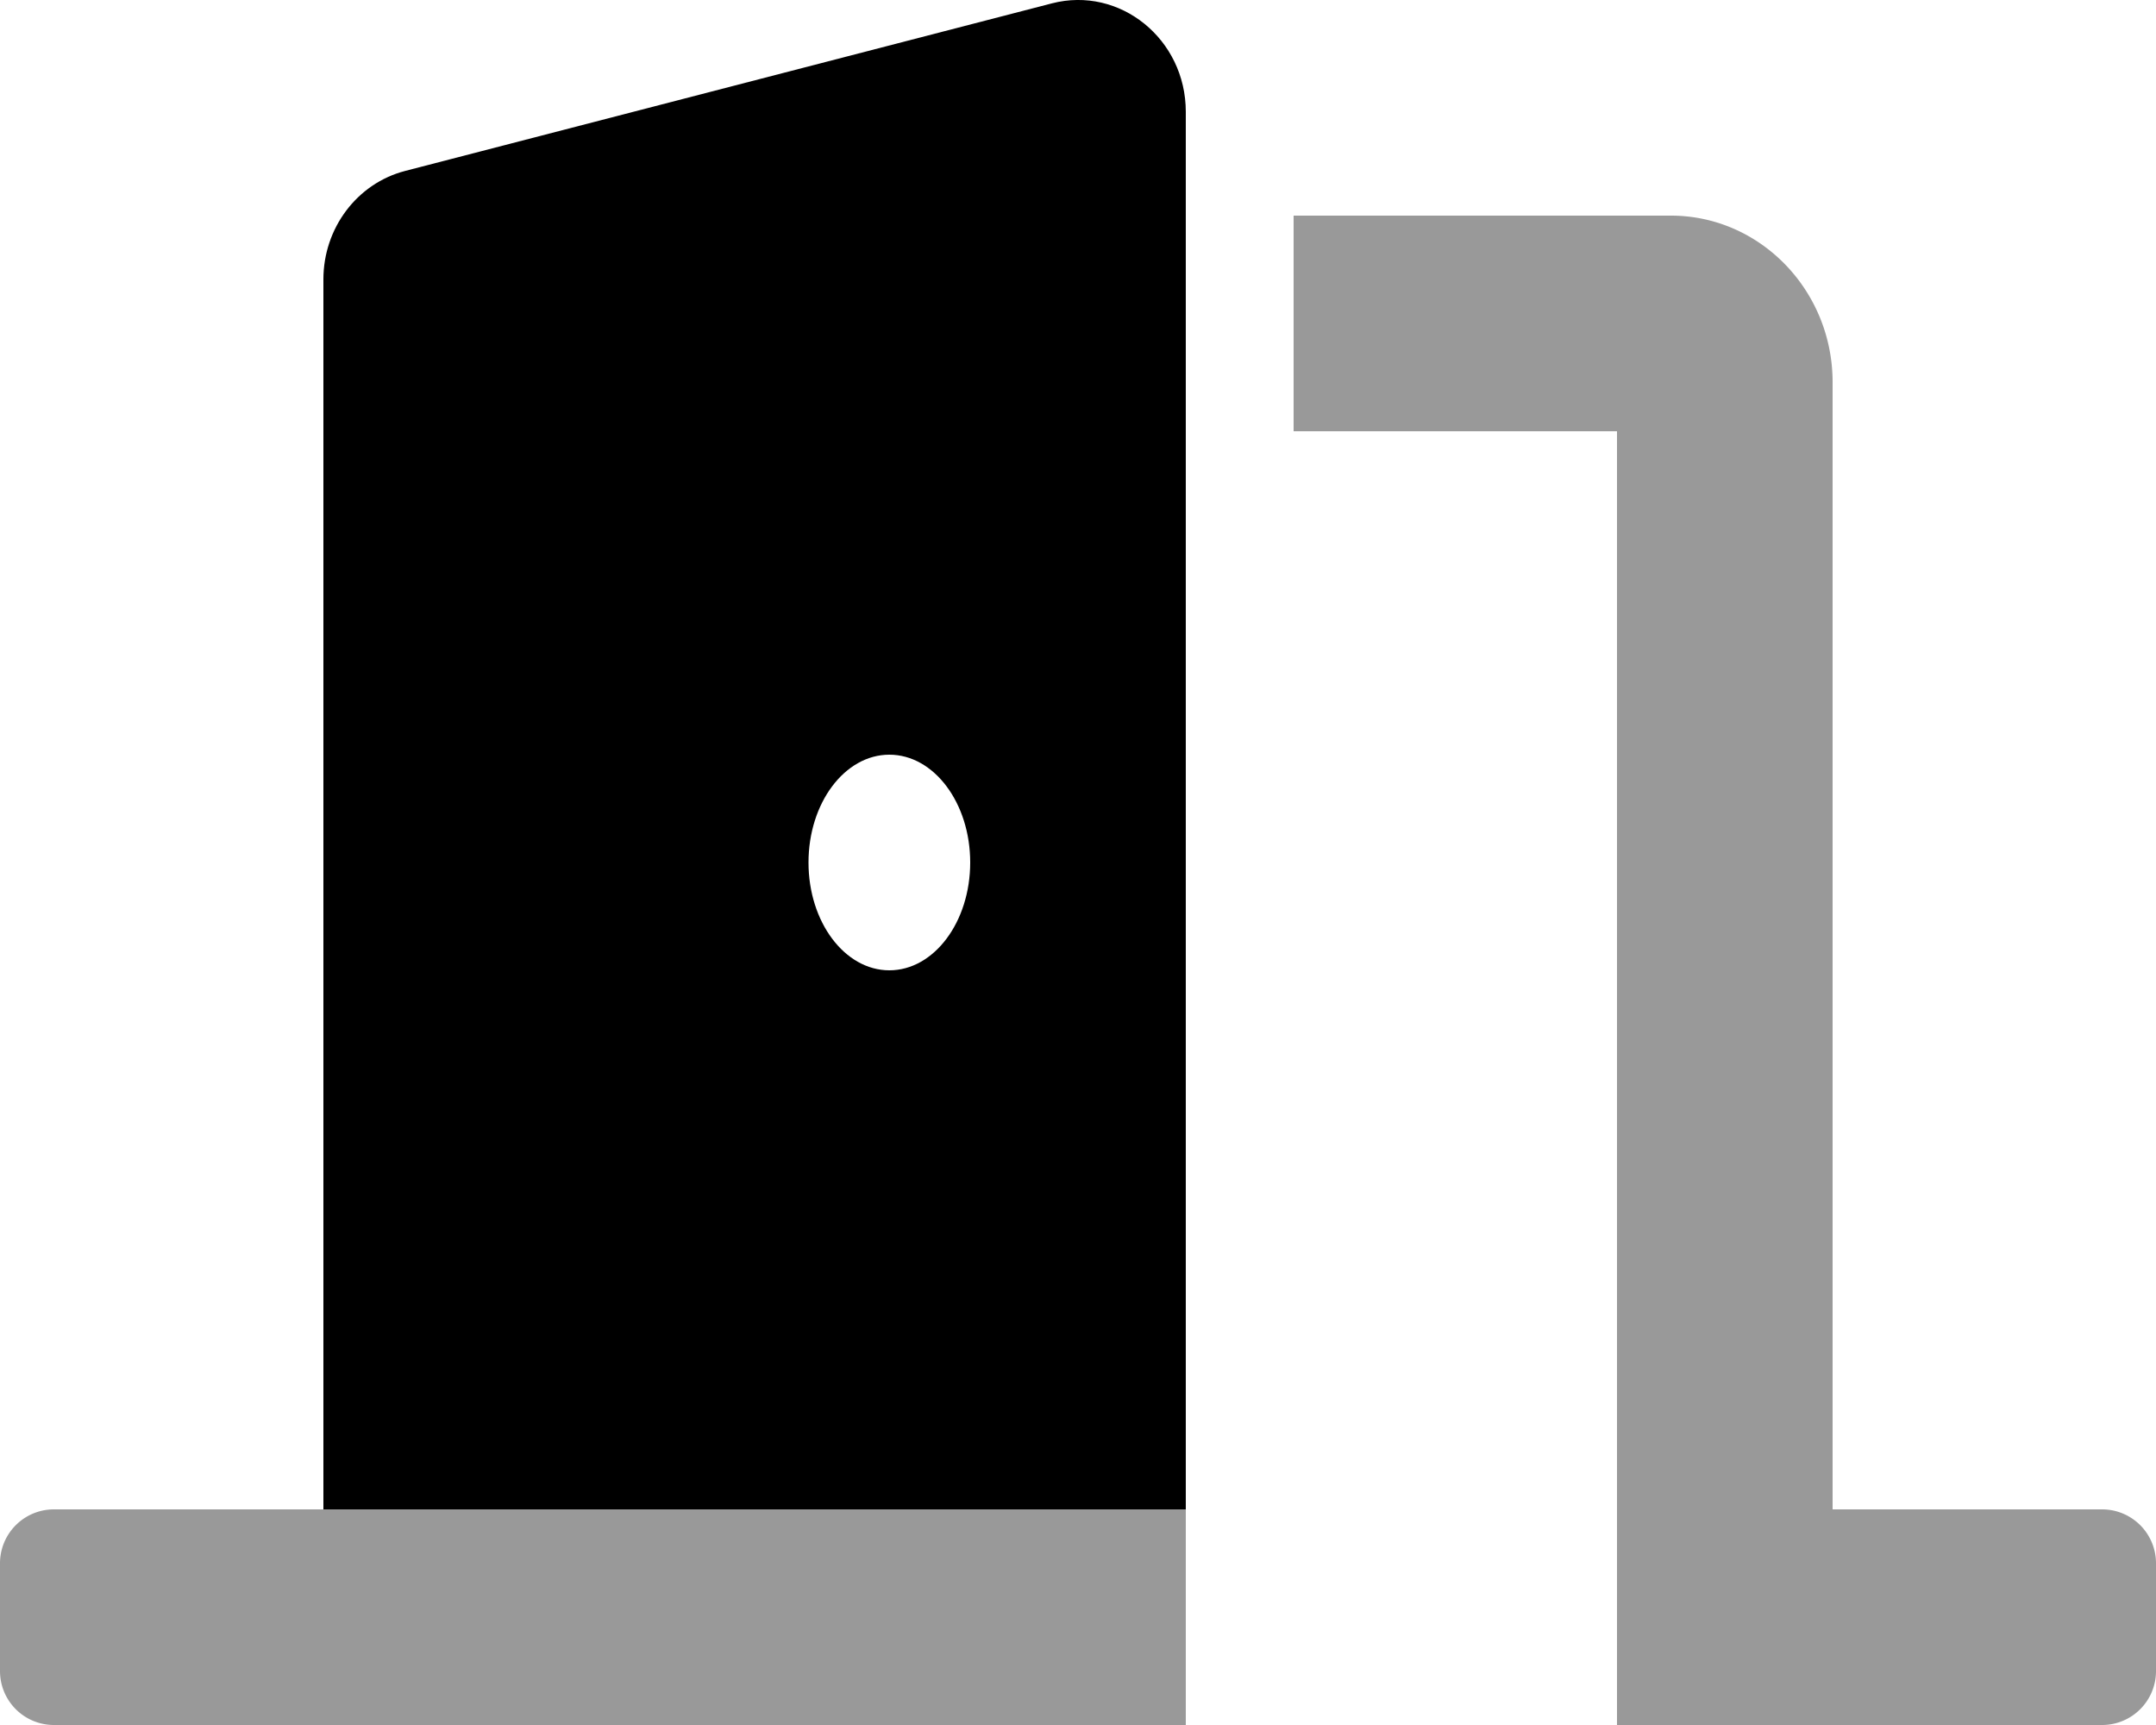
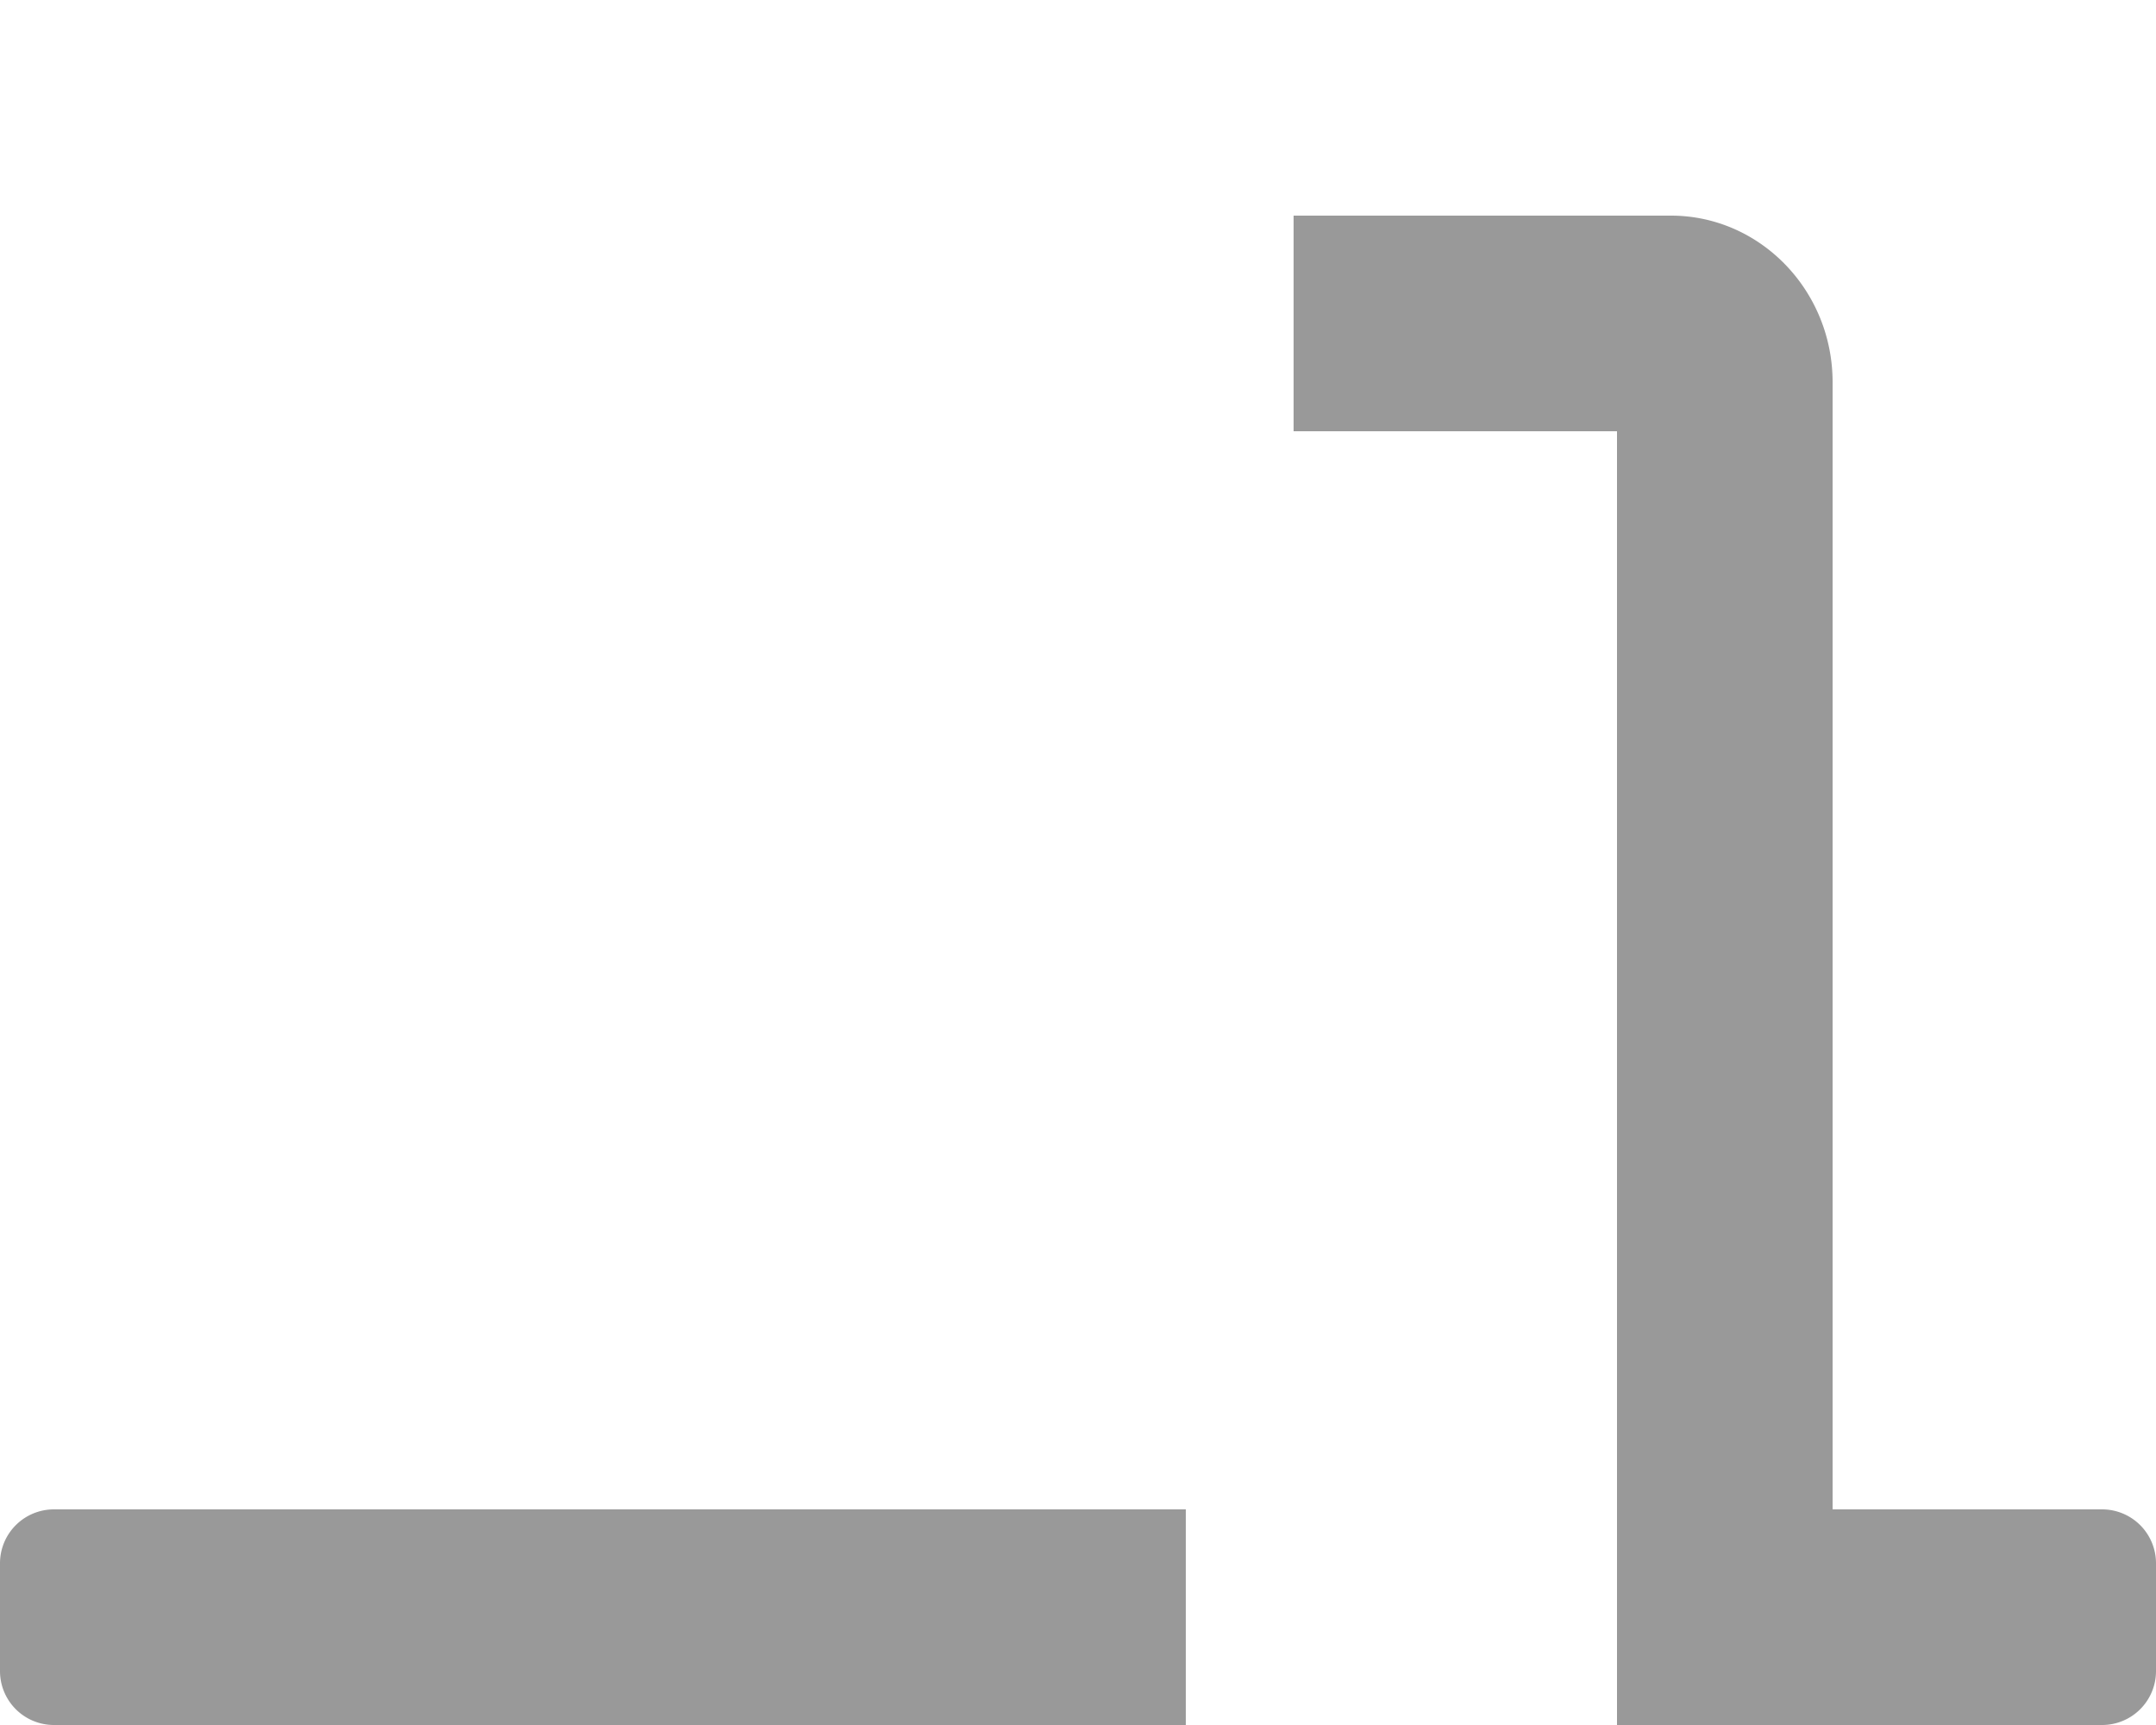
<svg xmlns="http://www.w3.org/2000/svg" viewBox="0 0 640 512">
  <defs>
    <style>.fa-secondary{opacity:.4}</style>
  </defs>
  <path d="M0 464v32a16 16 0 0 0 16 16h336v-64H16a16 16 0 0 0-16 16zm624-16h-80V113.45C544 86.19 522.47 64 496 64H384v64h96v384h144a16 16 0 0 0 16-16v-32a16 16 0 0 0-16-16z" class="fa-secondary" />
-   <path d="M312.24 1l-192 49.74C106 54.44 96 67.7 96 82.92V448h256V33.18C352 11.6 332.44-4.23 312.24 1zM264 288c-13.25 0-24-14.33-24-32s10.75-32 24-32 24 14.33 24 32-10.75 32-24 32z" class="fa-primary" />
</svg>